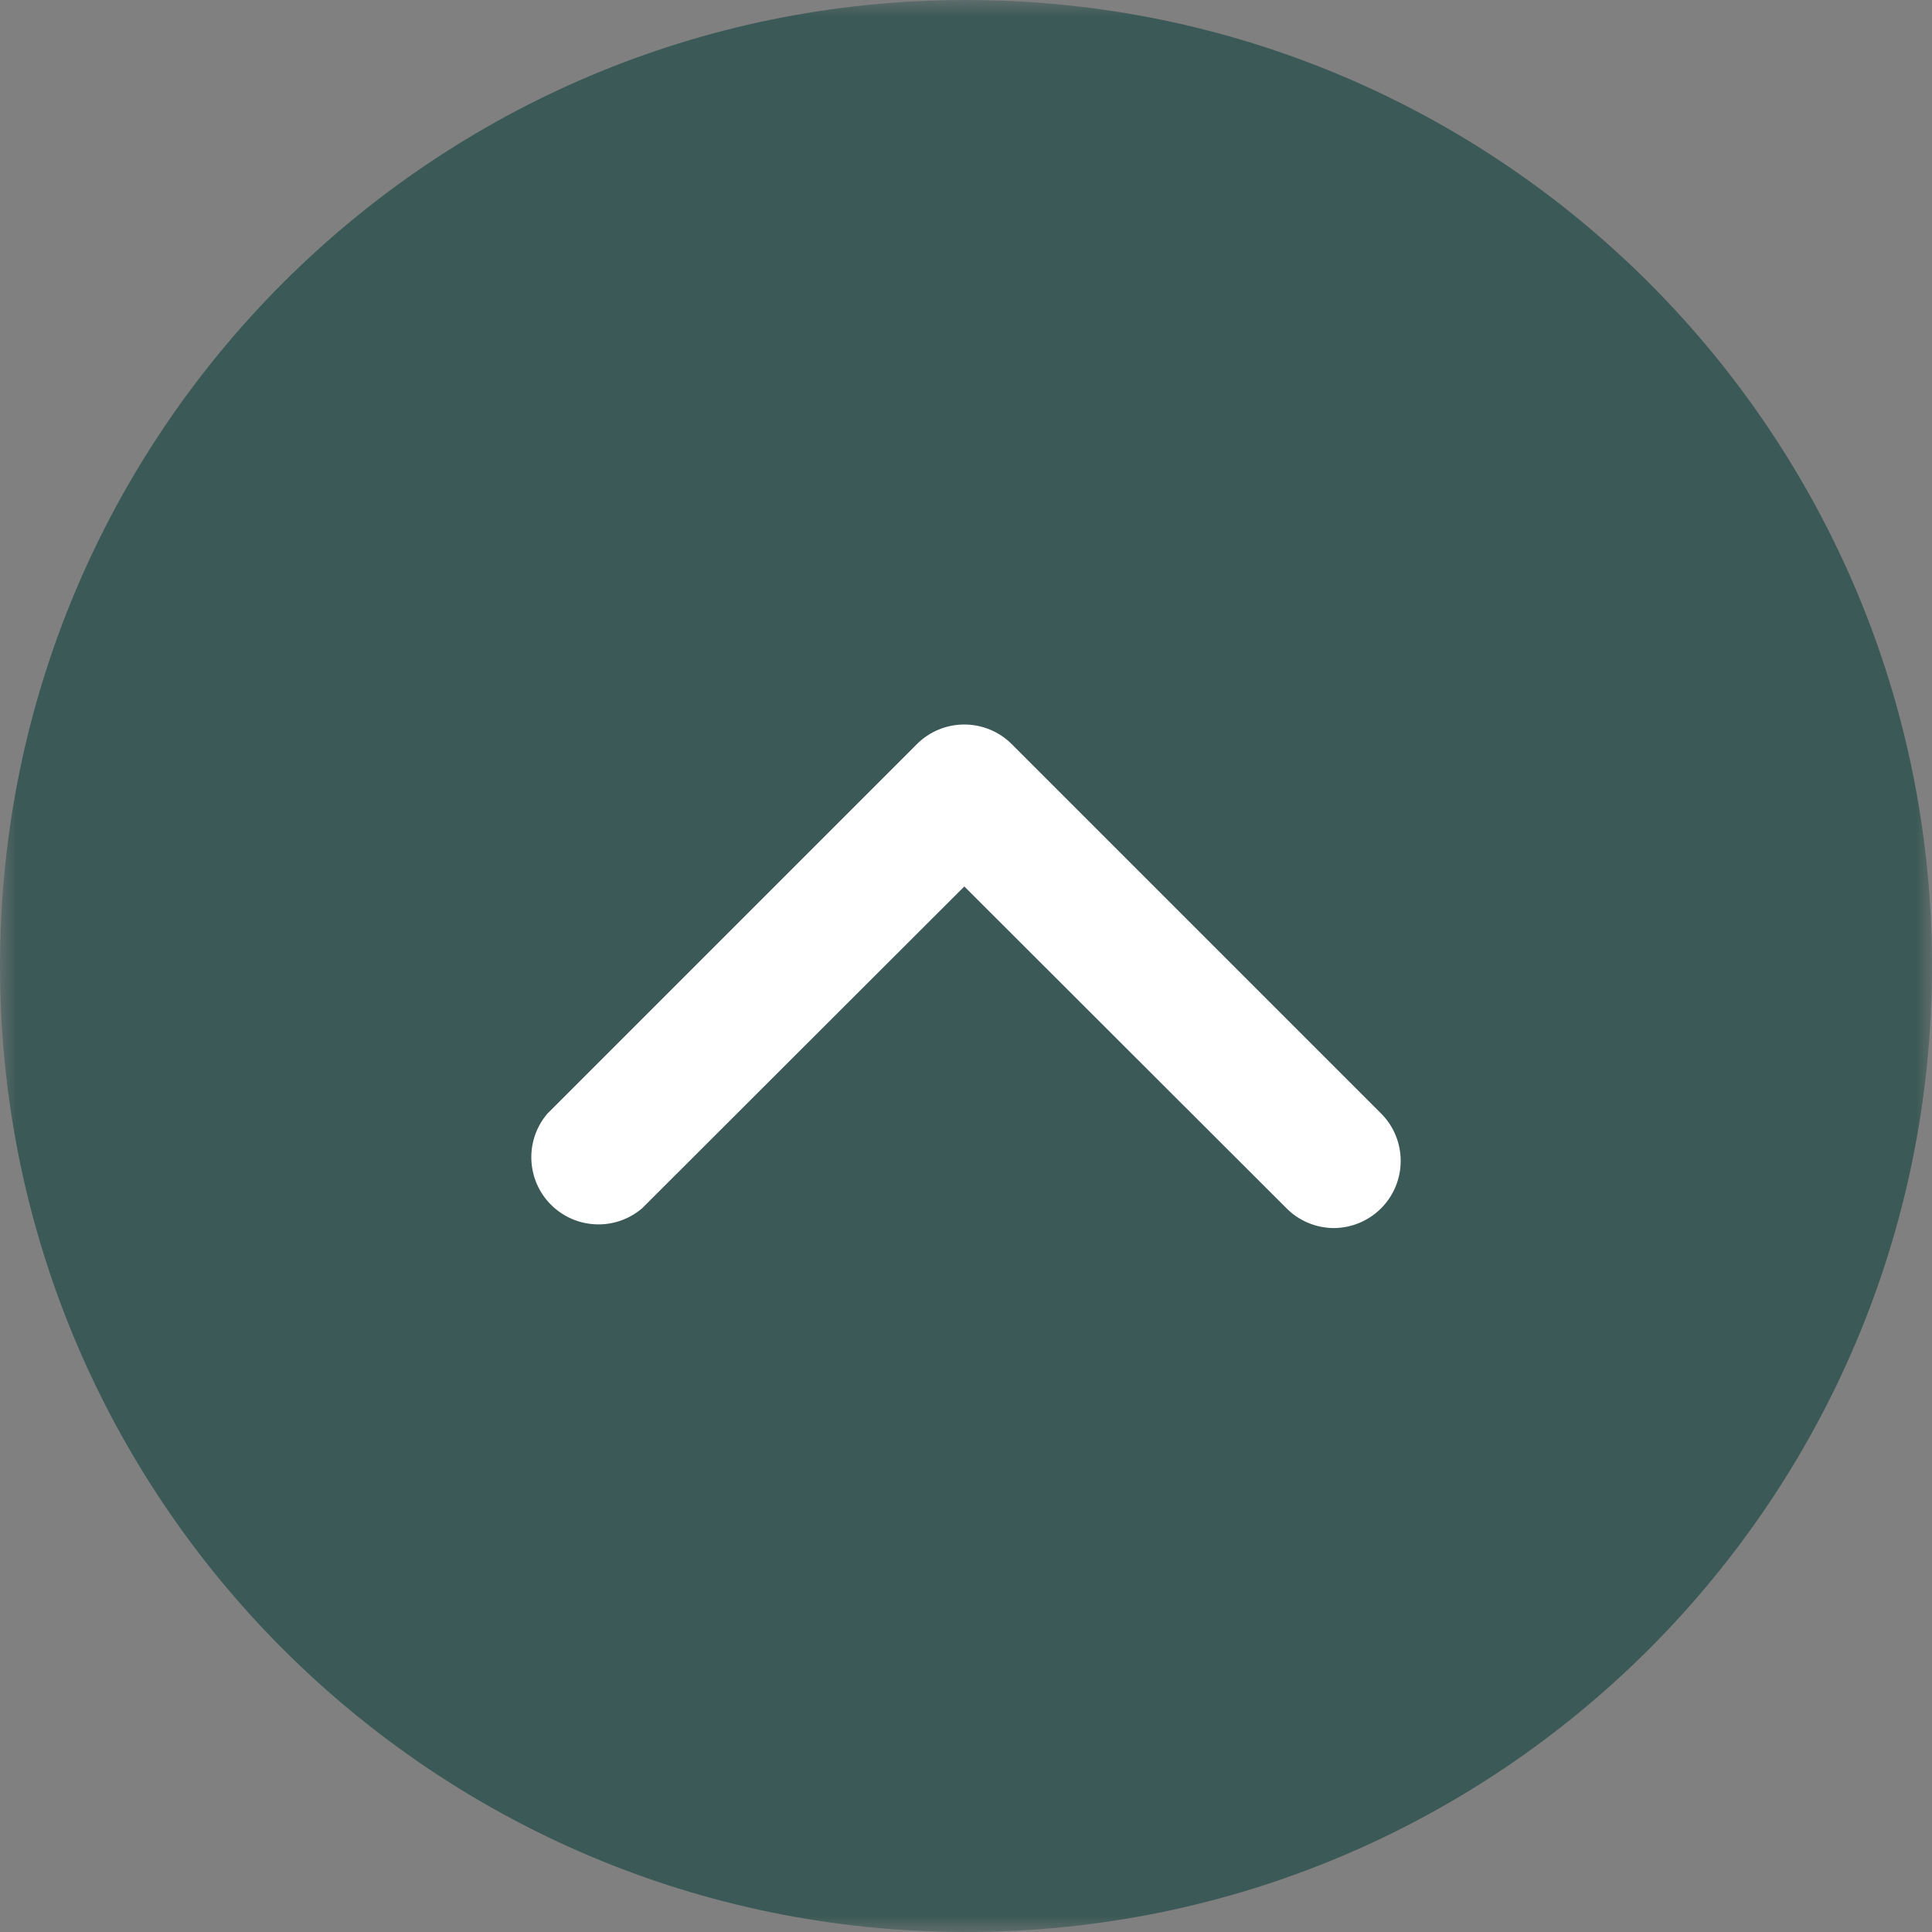
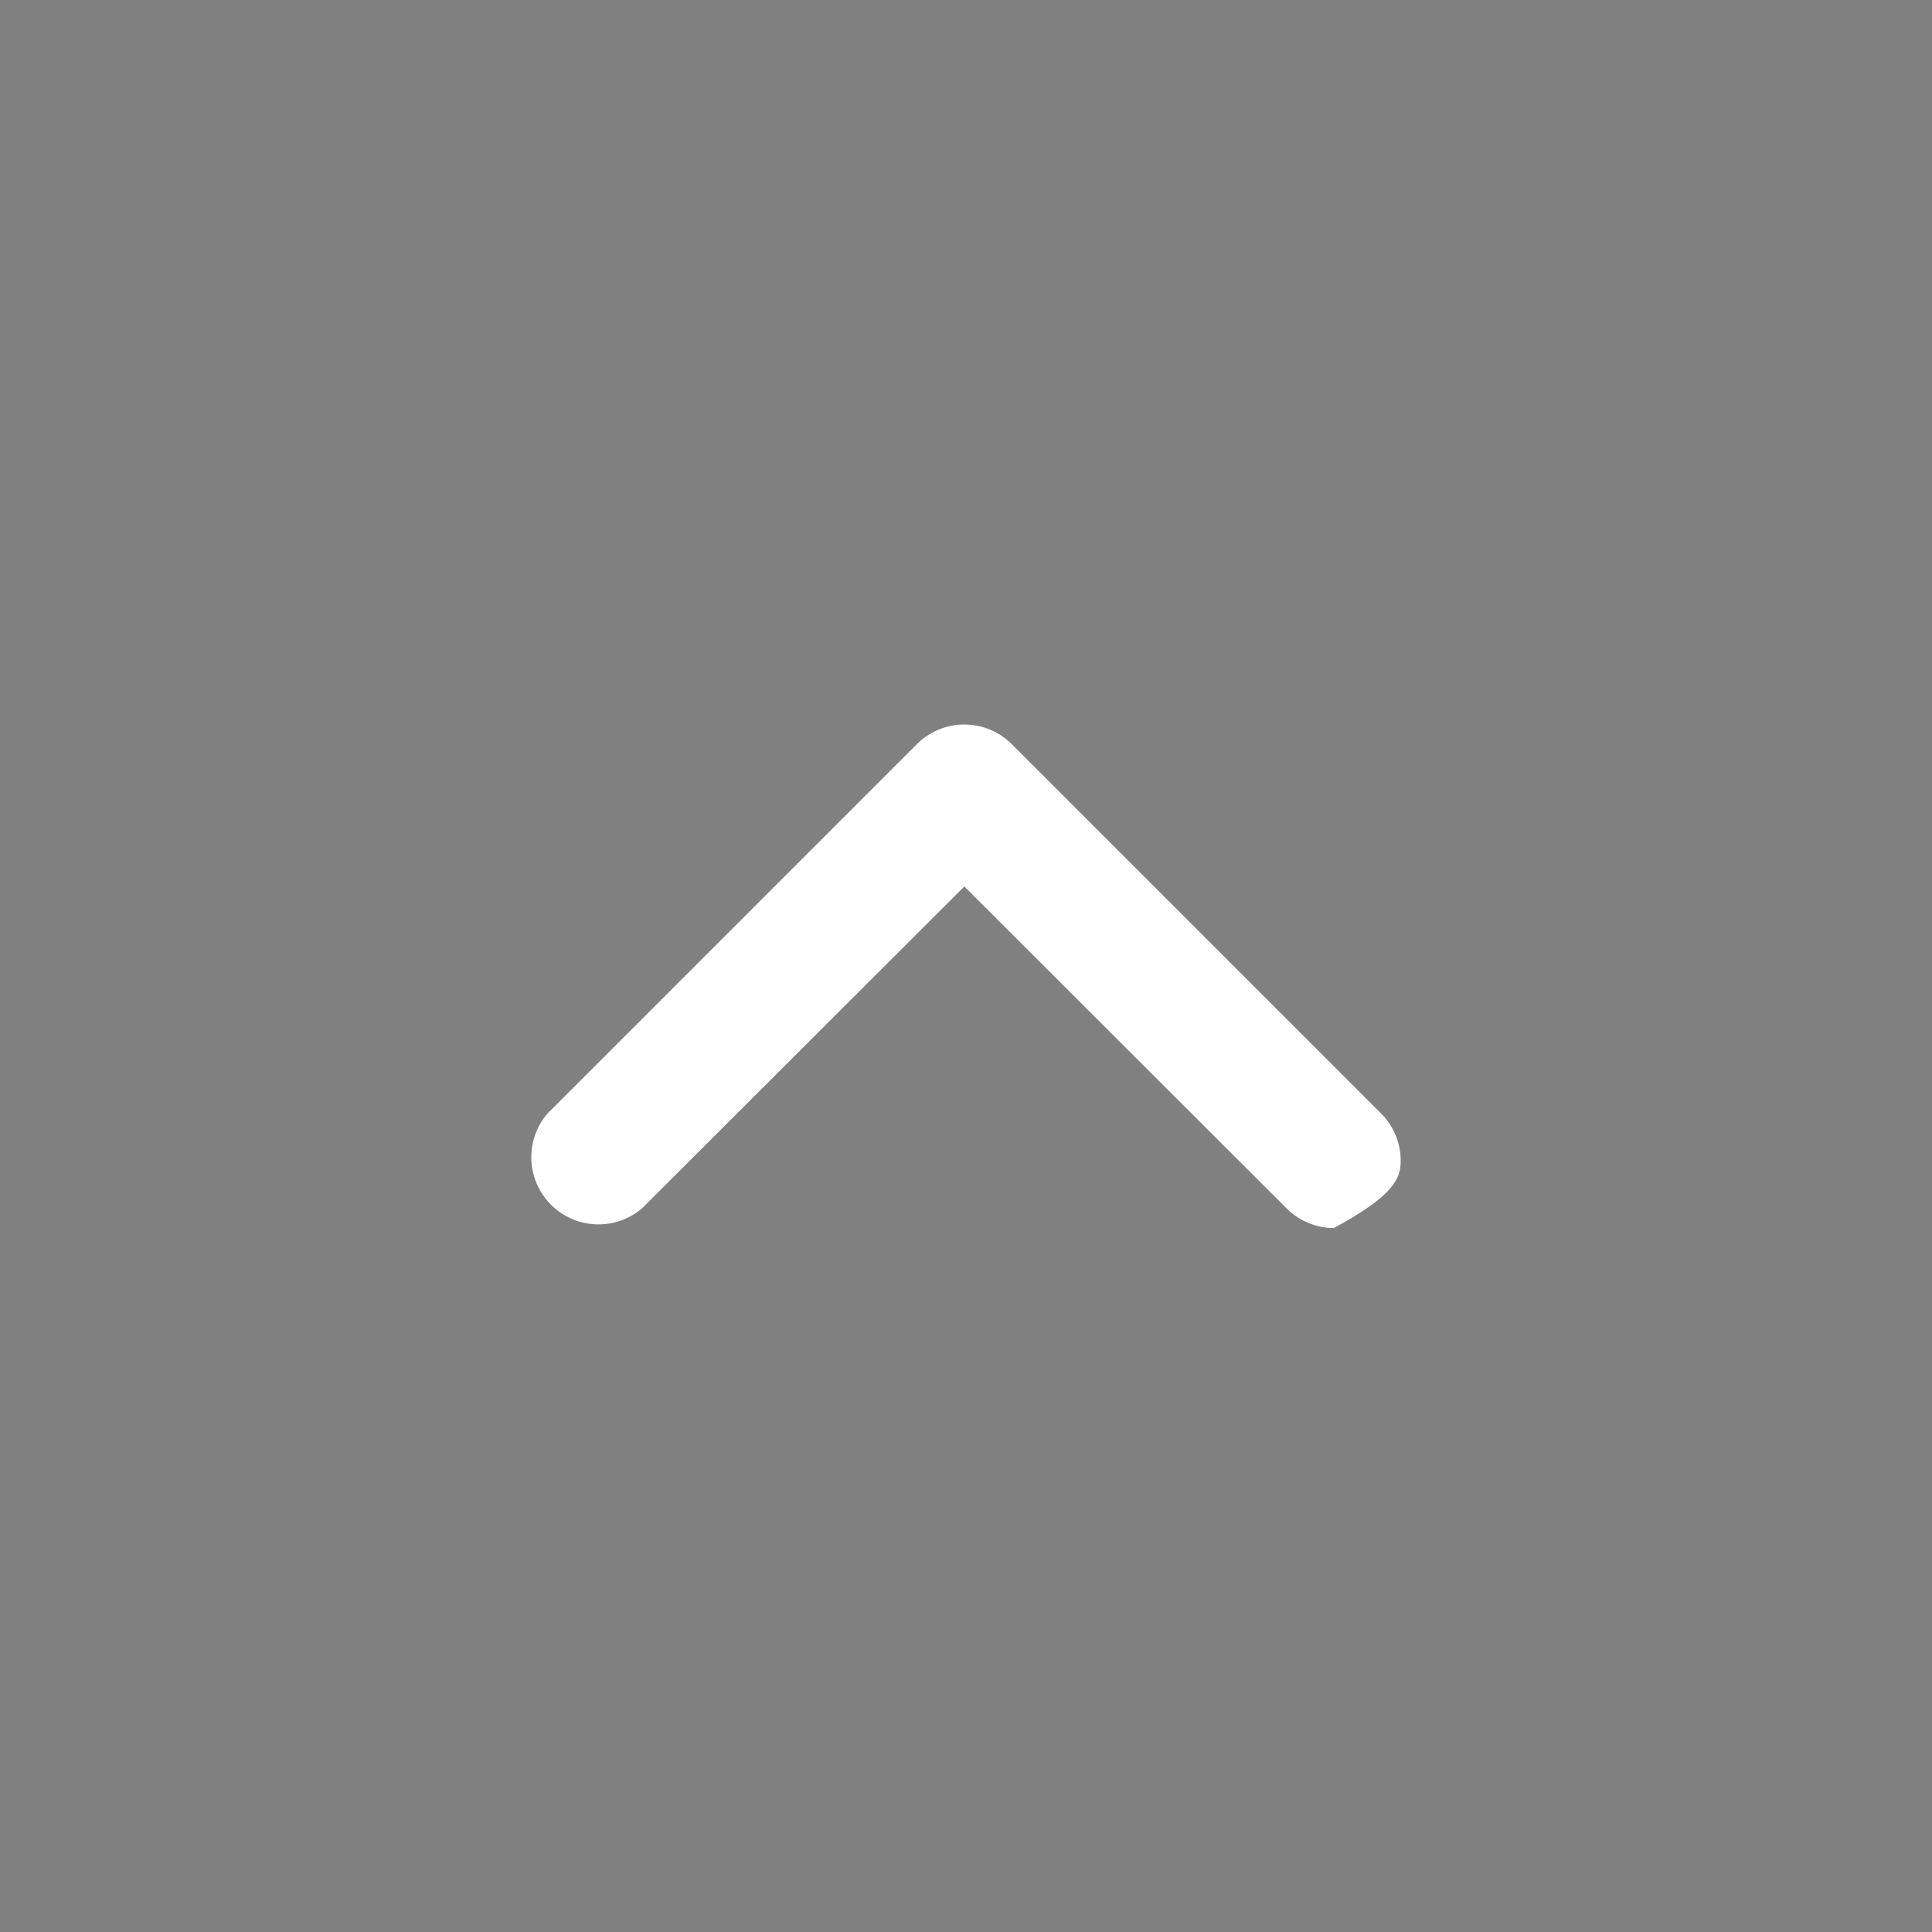
<svg xmlns="http://www.w3.org/2000/svg" width="60" height="60" viewBox="0 0 60 60" fill="none">
  <rect x="0" y="0" width="60" height="60" fill="#808080" stroke="none" />
  <mask id="mask0_170_49" style="mask-type:luminance" maskUnits="userSpaceOnUse" x="0" y="0" width="60" height="60">
-     <path d="M60 0H0V60H60V0Z" fill="white" />
-   </mask>
+     </mask>
  <g mask="url(#mask0_170_49)">
    <path d="M30 60C46.569 60 60 46.569 60 30C60 13.431 46.569 0 30 0C13.431 0 0 13.431 0 30C0 46.569 13.431 60 30 60Z" fill="#3B5956" />
  </g>
-   <path d="M41.422 38.139C41.975 38.136 42.504 37.915 42.893 37.523C43.282 37.133 43.5 36.604 43.5 36.053C43.5 35.501 43.282 34.972 42.893 34.582L31.418 23.107C31.027 22.718 30.499 22.5 29.948 22.5C29.396 22.5 28.867 22.718 28.477 23.107L17.002 34.582C16.66 34.981 16.481 35.494 16.502 36.019C16.522 36.544 16.739 37.042 17.111 37.414C17.483 37.786 17.981 38.003 18.506 38.023C19.031 38.044 19.544 37.865 19.943 37.523L29.948 27.53L39.952 37.523C40.341 37.915 40.87 38.136 41.422 38.139Z" fill="white" />
+   <path d="M41.422 38.139C43.282 37.133 43.5 36.604 43.5 36.053C43.5 35.501 43.282 34.972 42.893 34.582L31.418 23.107C31.027 22.718 30.499 22.5 29.948 22.5C29.396 22.5 28.867 22.718 28.477 23.107L17.002 34.582C16.66 34.981 16.481 35.494 16.502 36.019C16.522 36.544 16.739 37.042 17.111 37.414C17.483 37.786 17.981 38.003 18.506 38.023C19.031 38.044 19.544 37.865 19.943 37.523L29.948 27.53L39.952 37.523C40.341 37.915 40.87 38.136 41.422 38.139Z" fill="white" />
</svg>